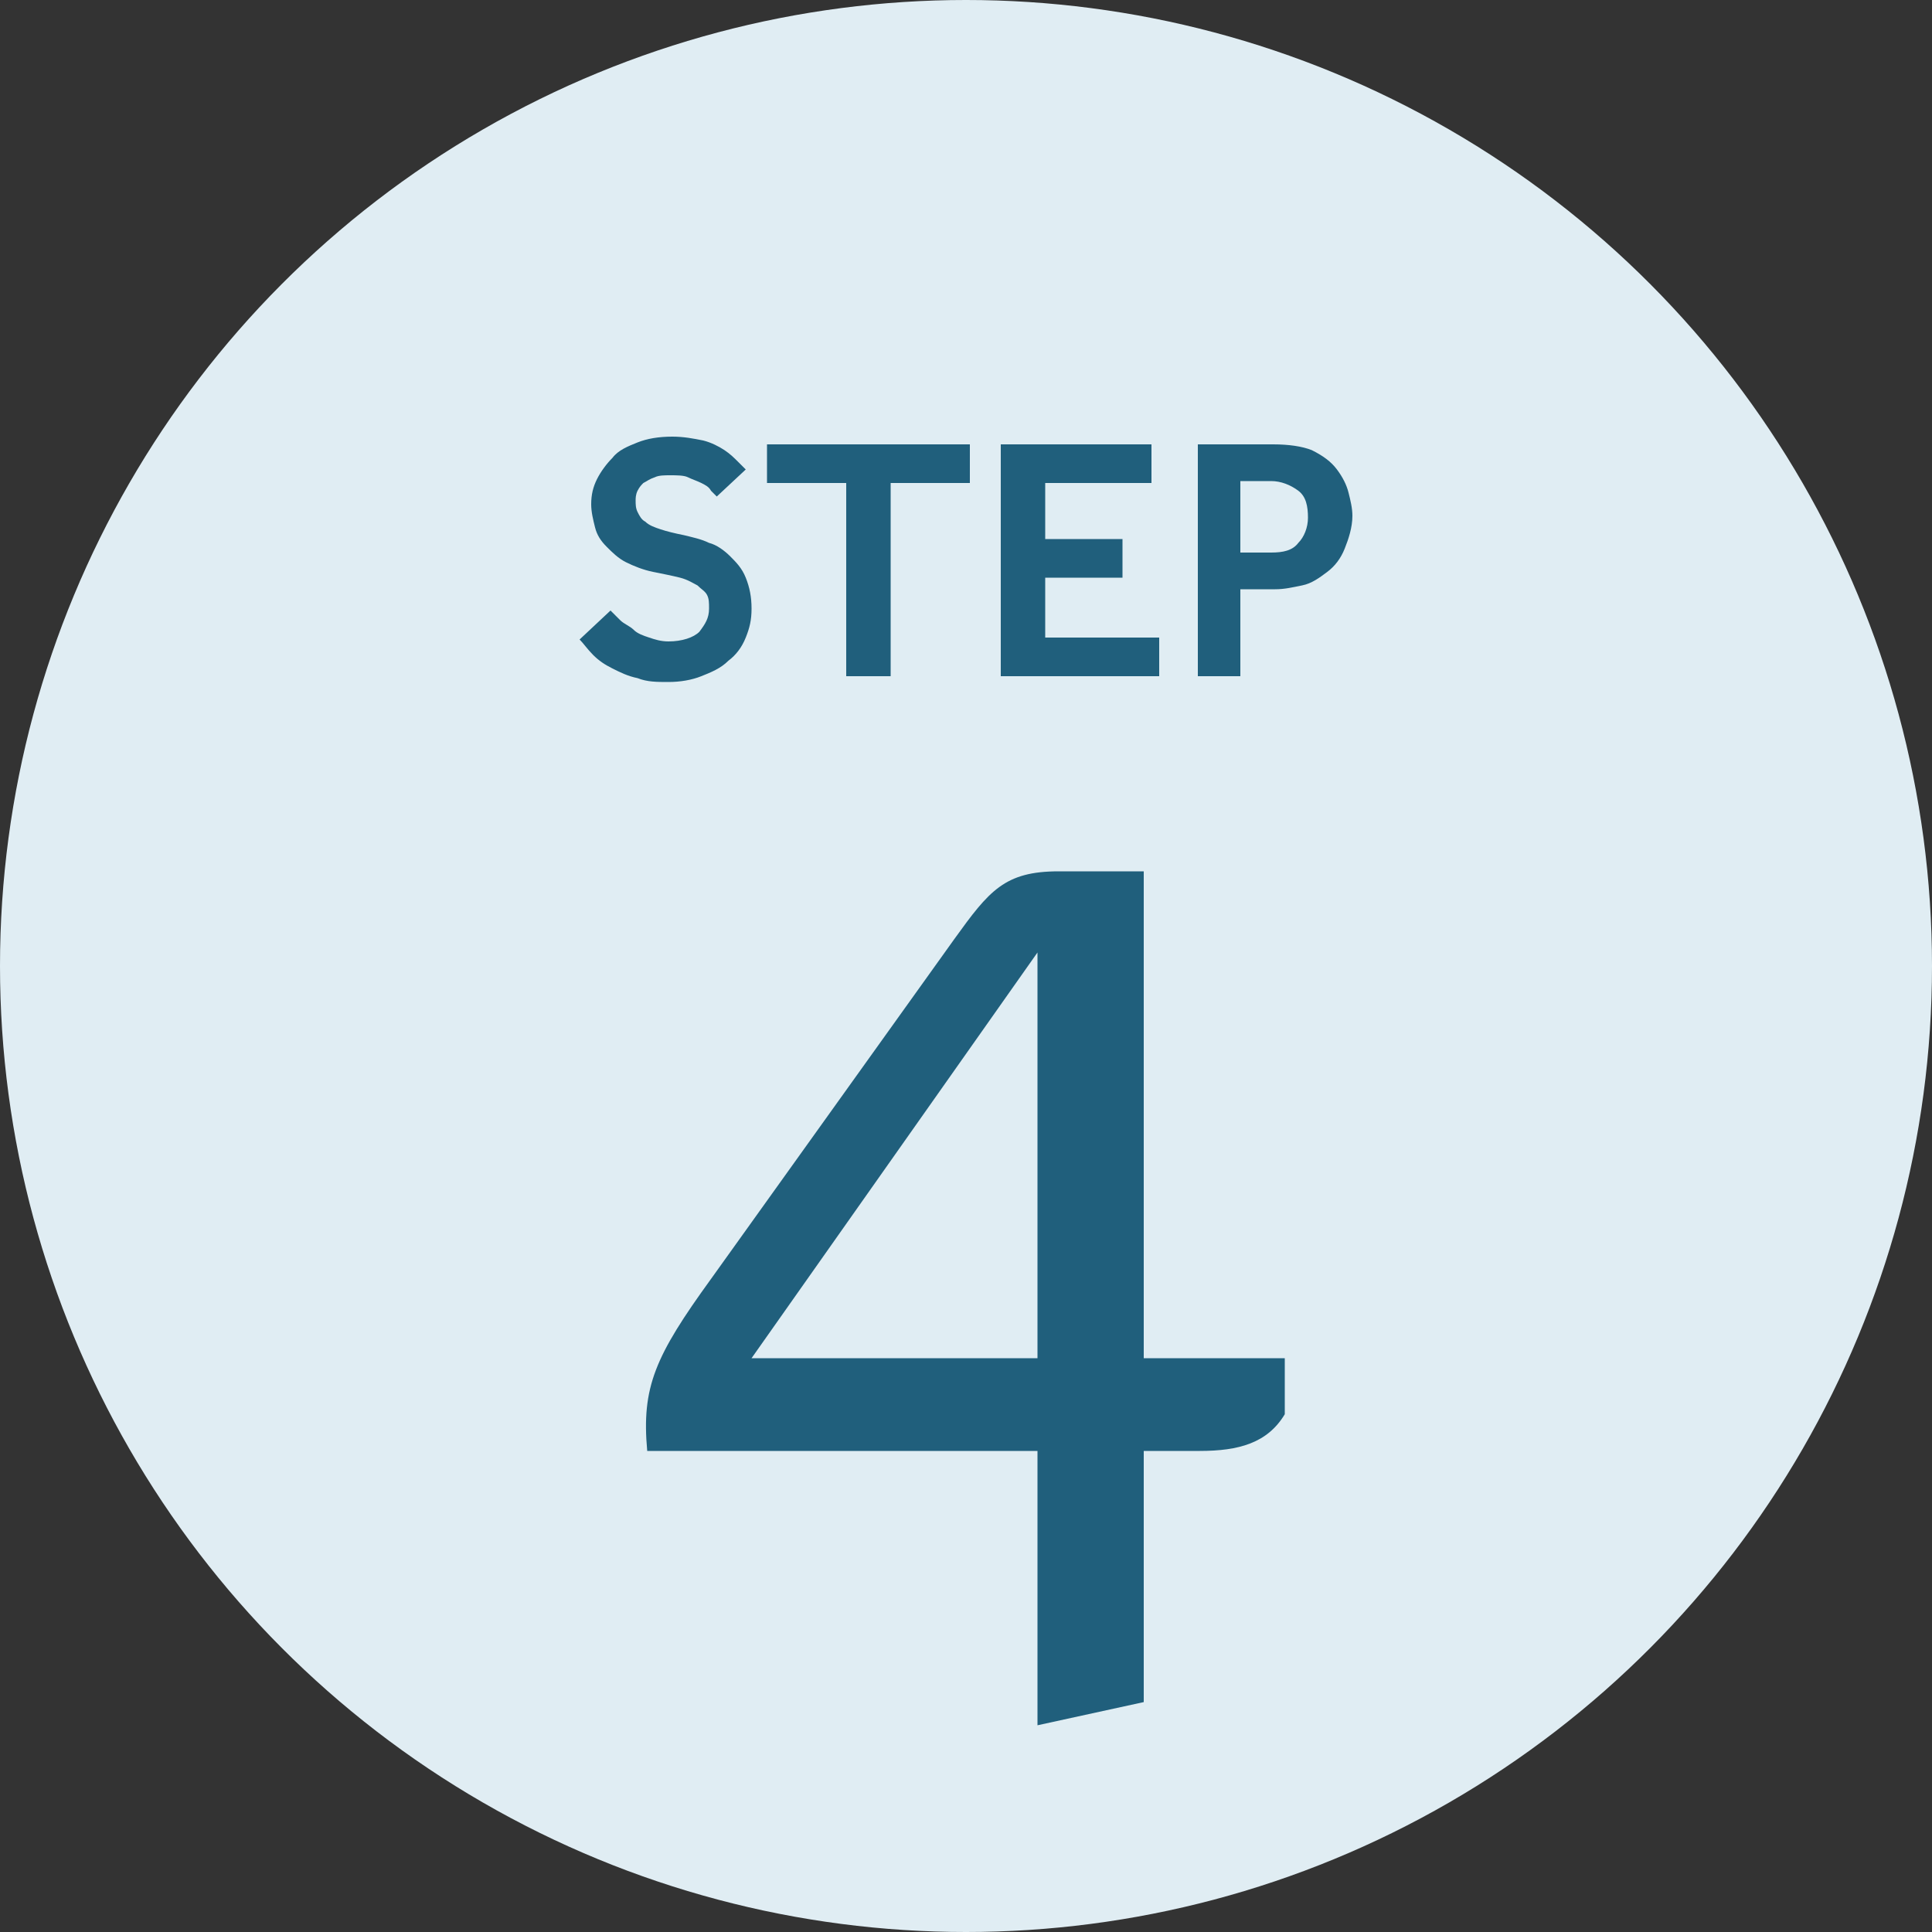
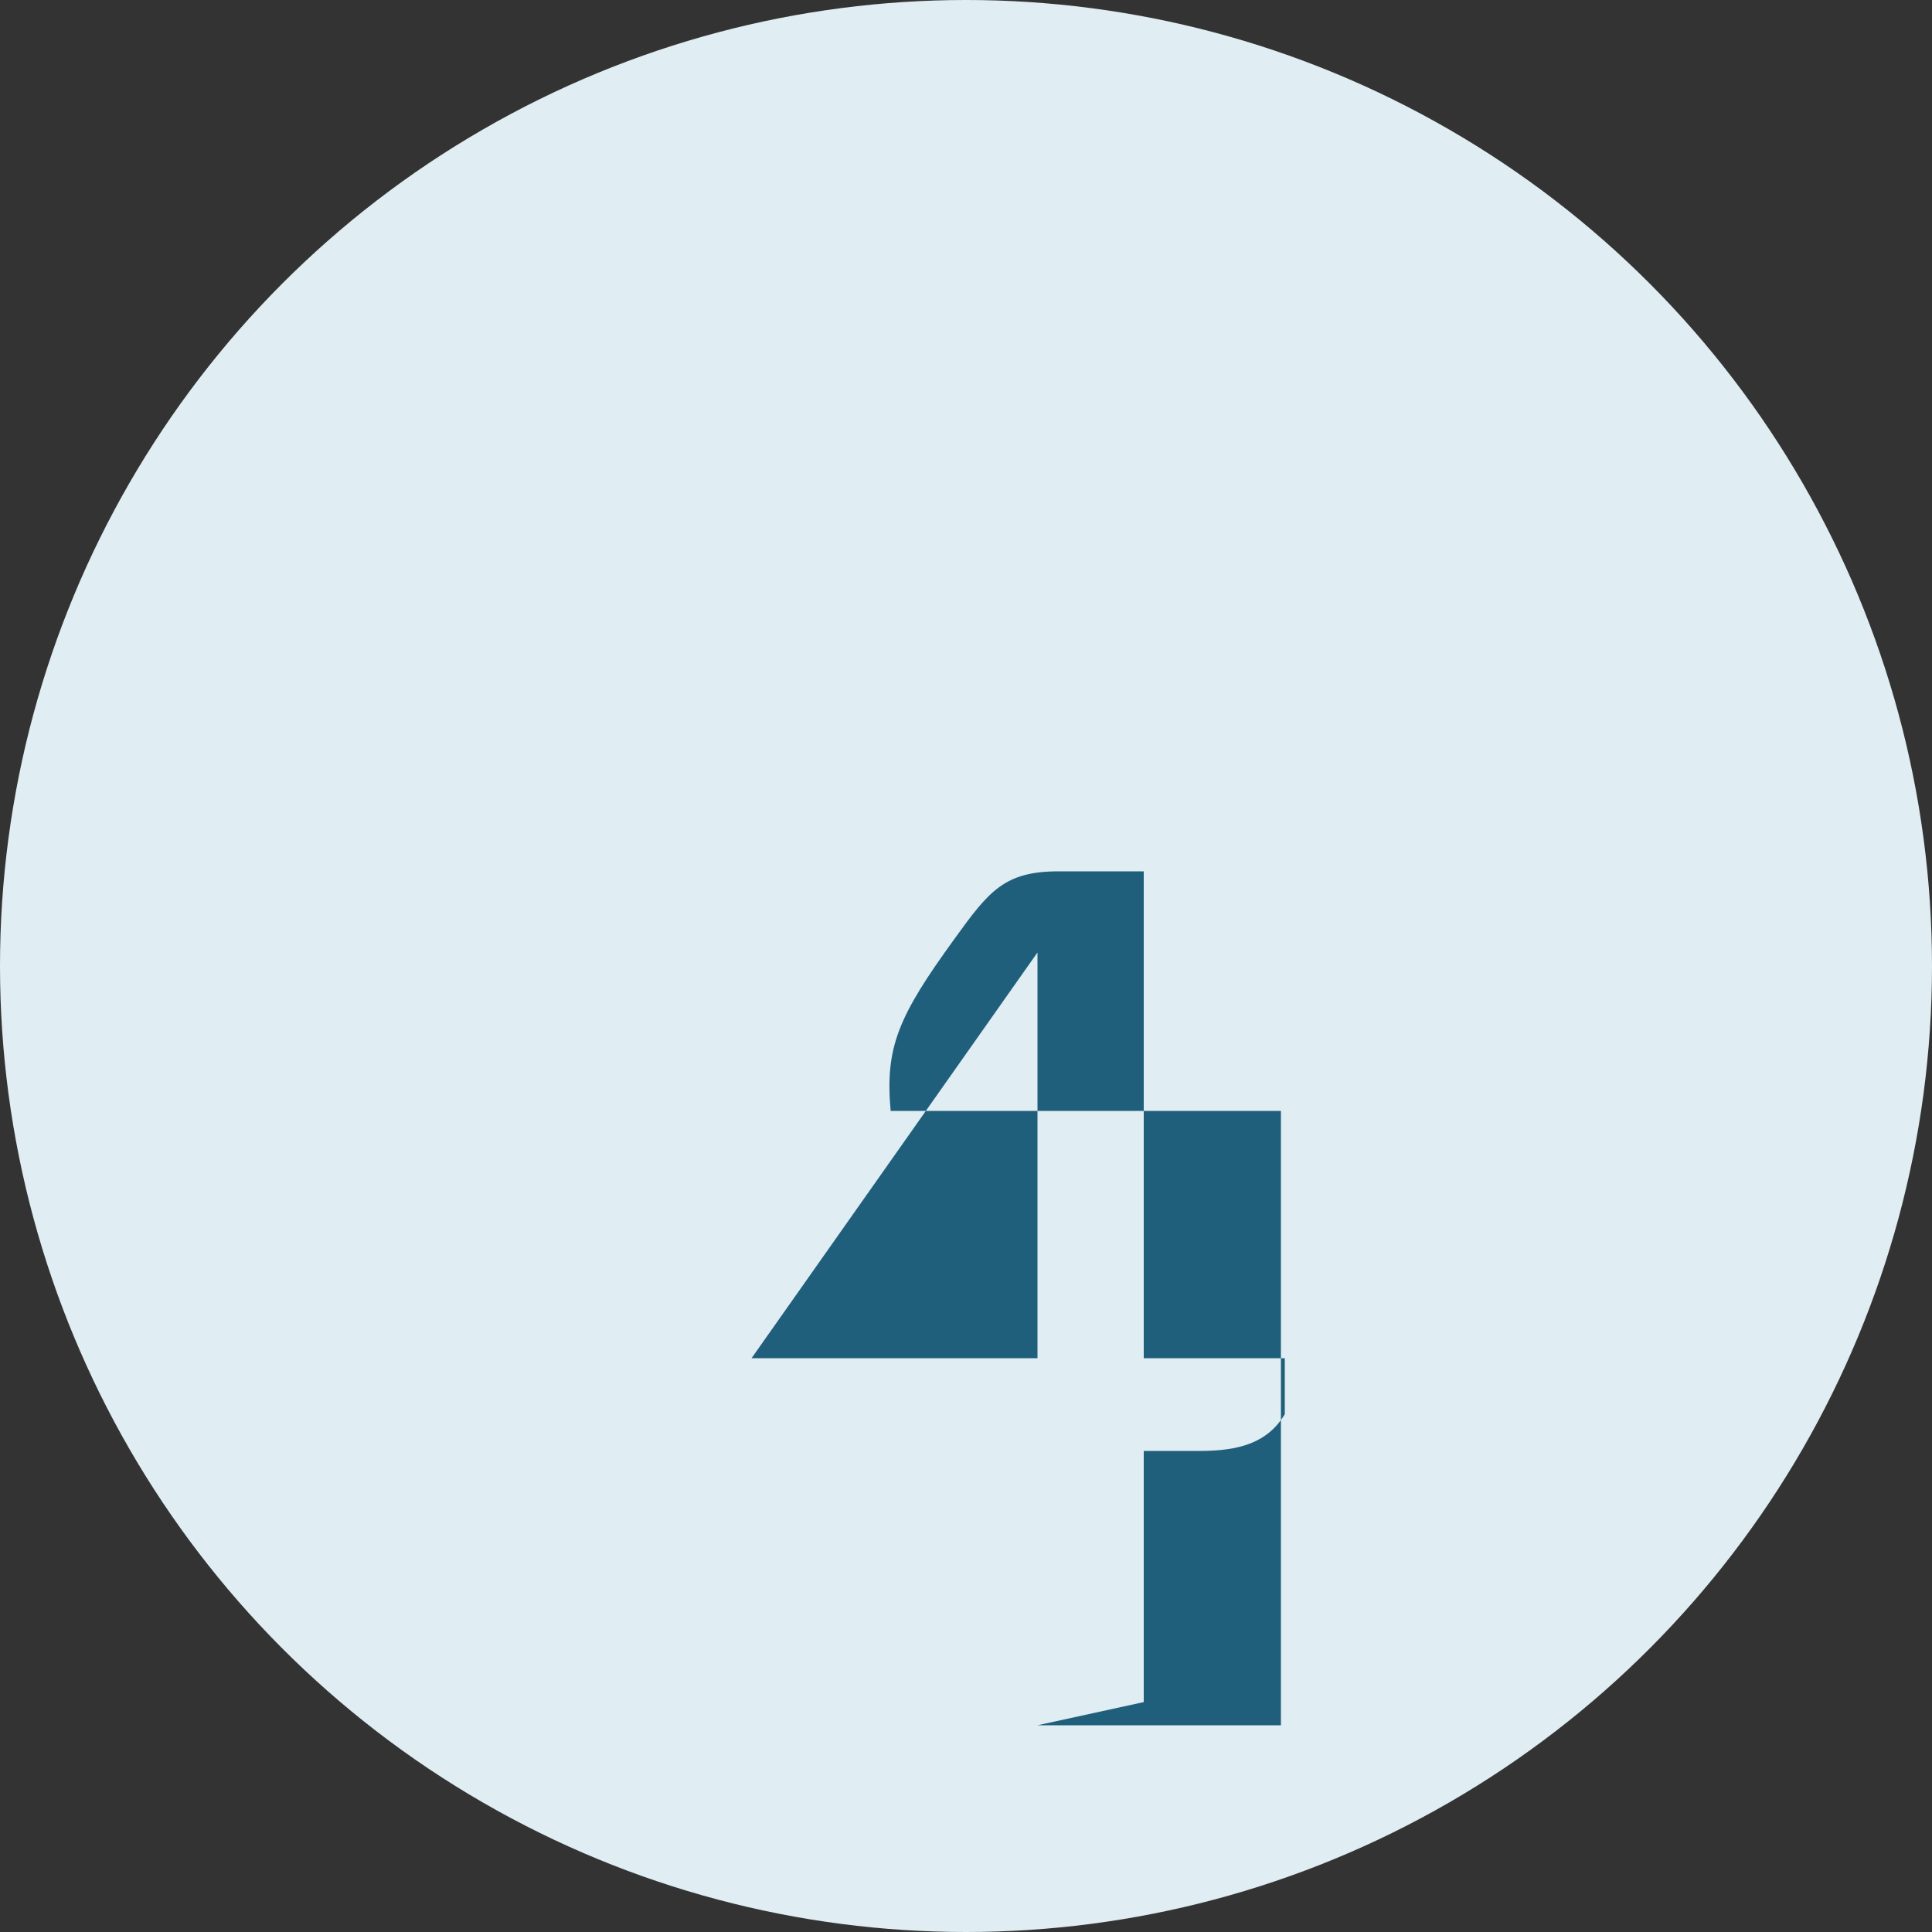
<svg xmlns="http://www.w3.org/2000/svg" version="1.1" id="Layer_1" x="0px" y="0px" viewBox="0 0 100 100" style="enable-background:new 0 0 100 100;" xml:space="preserve">
  <rect x="0" y="0" width="100" height="100" fill="#333333" stroke="none" />
  <style type="text/css">
	.st0{fill-rule:evenodd;clip-rule:evenodd;fill:#E0EDF3;}
	.st1{fill:#205F7C;}
</style>
  <circle id="Oval" class="st0" cx="50" cy="50" r="50" />
-   <path id="STEP" class="st1" d="M34.6,35.3c0.6,0,1.2-0.1,1.7-0.3s1-0.4,1.4-0.8c0.4-0.3,0.7-0.7,0.9-1.2s0.3-0.9,0.3-1.5  c0-0.6-0.1-1.1-0.3-1.6s-0.5-0.8-0.8-1.1c-0.3-0.3-0.7-0.6-1.1-0.7c-0.4-0.2-0.9-0.3-1.3-0.4c-0.5-0.1-0.9-0.2-1.2-0.3  c-0.3-0.1-0.6-0.2-0.8-0.4c-0.2-0.1-0.3-0.3-0.4-0.5c-0.1-0.2-0.1-0.4-0.1-0.6c0-0.1,0-0.3,0.1-0.5s0.2-0.3,0.3-0.4  c0.2-0.1,0.3-0.2,0.6-0.3c0.2-0.1,0.5-0.1,0.8-0.1s0.7,0,0.9,0.1s0.5,0.2,0.7,0.3c0.2,0.1,0.4,0.2,0.5,0.4c0.1,0.1,0.2,0.2,0.3,0.3  l0,0l1.5-1.4c-0.1-0.1-0.2-0.2-0.4-0.4c-0.2-0.2-0.4-0.4-0.7-0.6s-0.7-0.4-1.1-0.5c-0.5-0.1-1-0.2-1.6-0.2c-0.7,0-1.3,0.1-1.8,0.3  s-1,0.4-1.3,0.8c-0.3,0.3-0.6,0.7-0.8,1.1s-0.3,0.8-0.3,1.3c0,0.4,0.1,0.8,0.2,1.2c0.1,0.4,0.3,0.7,0.6,1c0.3,0.3,0.6,0.6,1,0.8  c0.4,0.2,0.9,0.4,1.4,0.5s1,0.2,1.4,0.3c0.4,0.1,0.7,0.3,0.9,0.4c0.2,0.2,0.4,0.3,0.5,0.5s0.1,0.4,0.1,0.7c0,0.5-0.2,0.8-0.5,1.2  c-0.3,0.3-0.9,0.5-1.6,0.5c-0.4,0-0.7-0.1-1-0.2c-0.3-0.1-0.6-0.2-0.8-0.4s-0.5-0.3-0.7-0.5s-0.4-0.4-0.5-0.5l0,0L30,33.1  c0.2,0.2,0.4,0.5,0.7,0.8c0.3,0.3,0.6,0.5,1,0.7c0.4,0.2,0.8,0.4,1.3,0.5C33.5,35.3,34,35.3,34.6,35.3z M46.1,35V25h4.1v-2H39.7v2  h4.1v10H46.1z M60,35v-2h-5.9v-3.1h4v-2h-4V25h5.5v-2h-7.8v12H60z M64.2,35v-4.5H66c0.5,0,0.9-0.1,1.4-0.2s0.9-0.4,1.3-0.7  s0.7-0.7,0.9-1.2c0.2-0.5,0.4-1.1,0.4-1.7c0-0.4-0.1-0.8-0.2-1.2c-0.1-0.4-0.3-0.8-0.6-1.2c-0.3-0.4-0.7-0.7-1.3-1  c-0.5-0.2-1.2-0.3-2-0.3l0,0H62v12H64.2z M65.8,28.6h-1.6v-3.7h1.6c0.5,0,1,0.2,1.4,0.5s0.5,0.8,0.5,1.4c0,0.5-0.2,1-0.5,1.3  C66.9,28.5,66.4,28.6,65.8,28.6L65.8,28.6z" />
-   <path id="_x34_" class="st1" d="M53.7,89.3l5.5-1.2v-13h2.9c2,0,3.5-0.4,4.4-1.9v-2.9h-7.3V45.1h-4.4c-2.8,0-3.6,1-5.4,3.5  L36.8,66.2c-2.9,4-3.6,5.6-3.3,8.9h20.2V89.3z M53.7,70.3H38.9l14.8-21V70.3z" />
+   <path id="_x34_" class="st1" d="M53.7,89.3l5.5-1.2v-13h2.9c2,0,3.5-0.4,4.4-1.9v-2.9h-7.3V45.1h-4.4c-2.8,0-3.6,1-5.4,3.5  c-2.9,4-3.6,5.6-3.3,8.9h20.2V89.3z M53.7,70.3H38.9l14.8-21V70.3z" />
</svg>